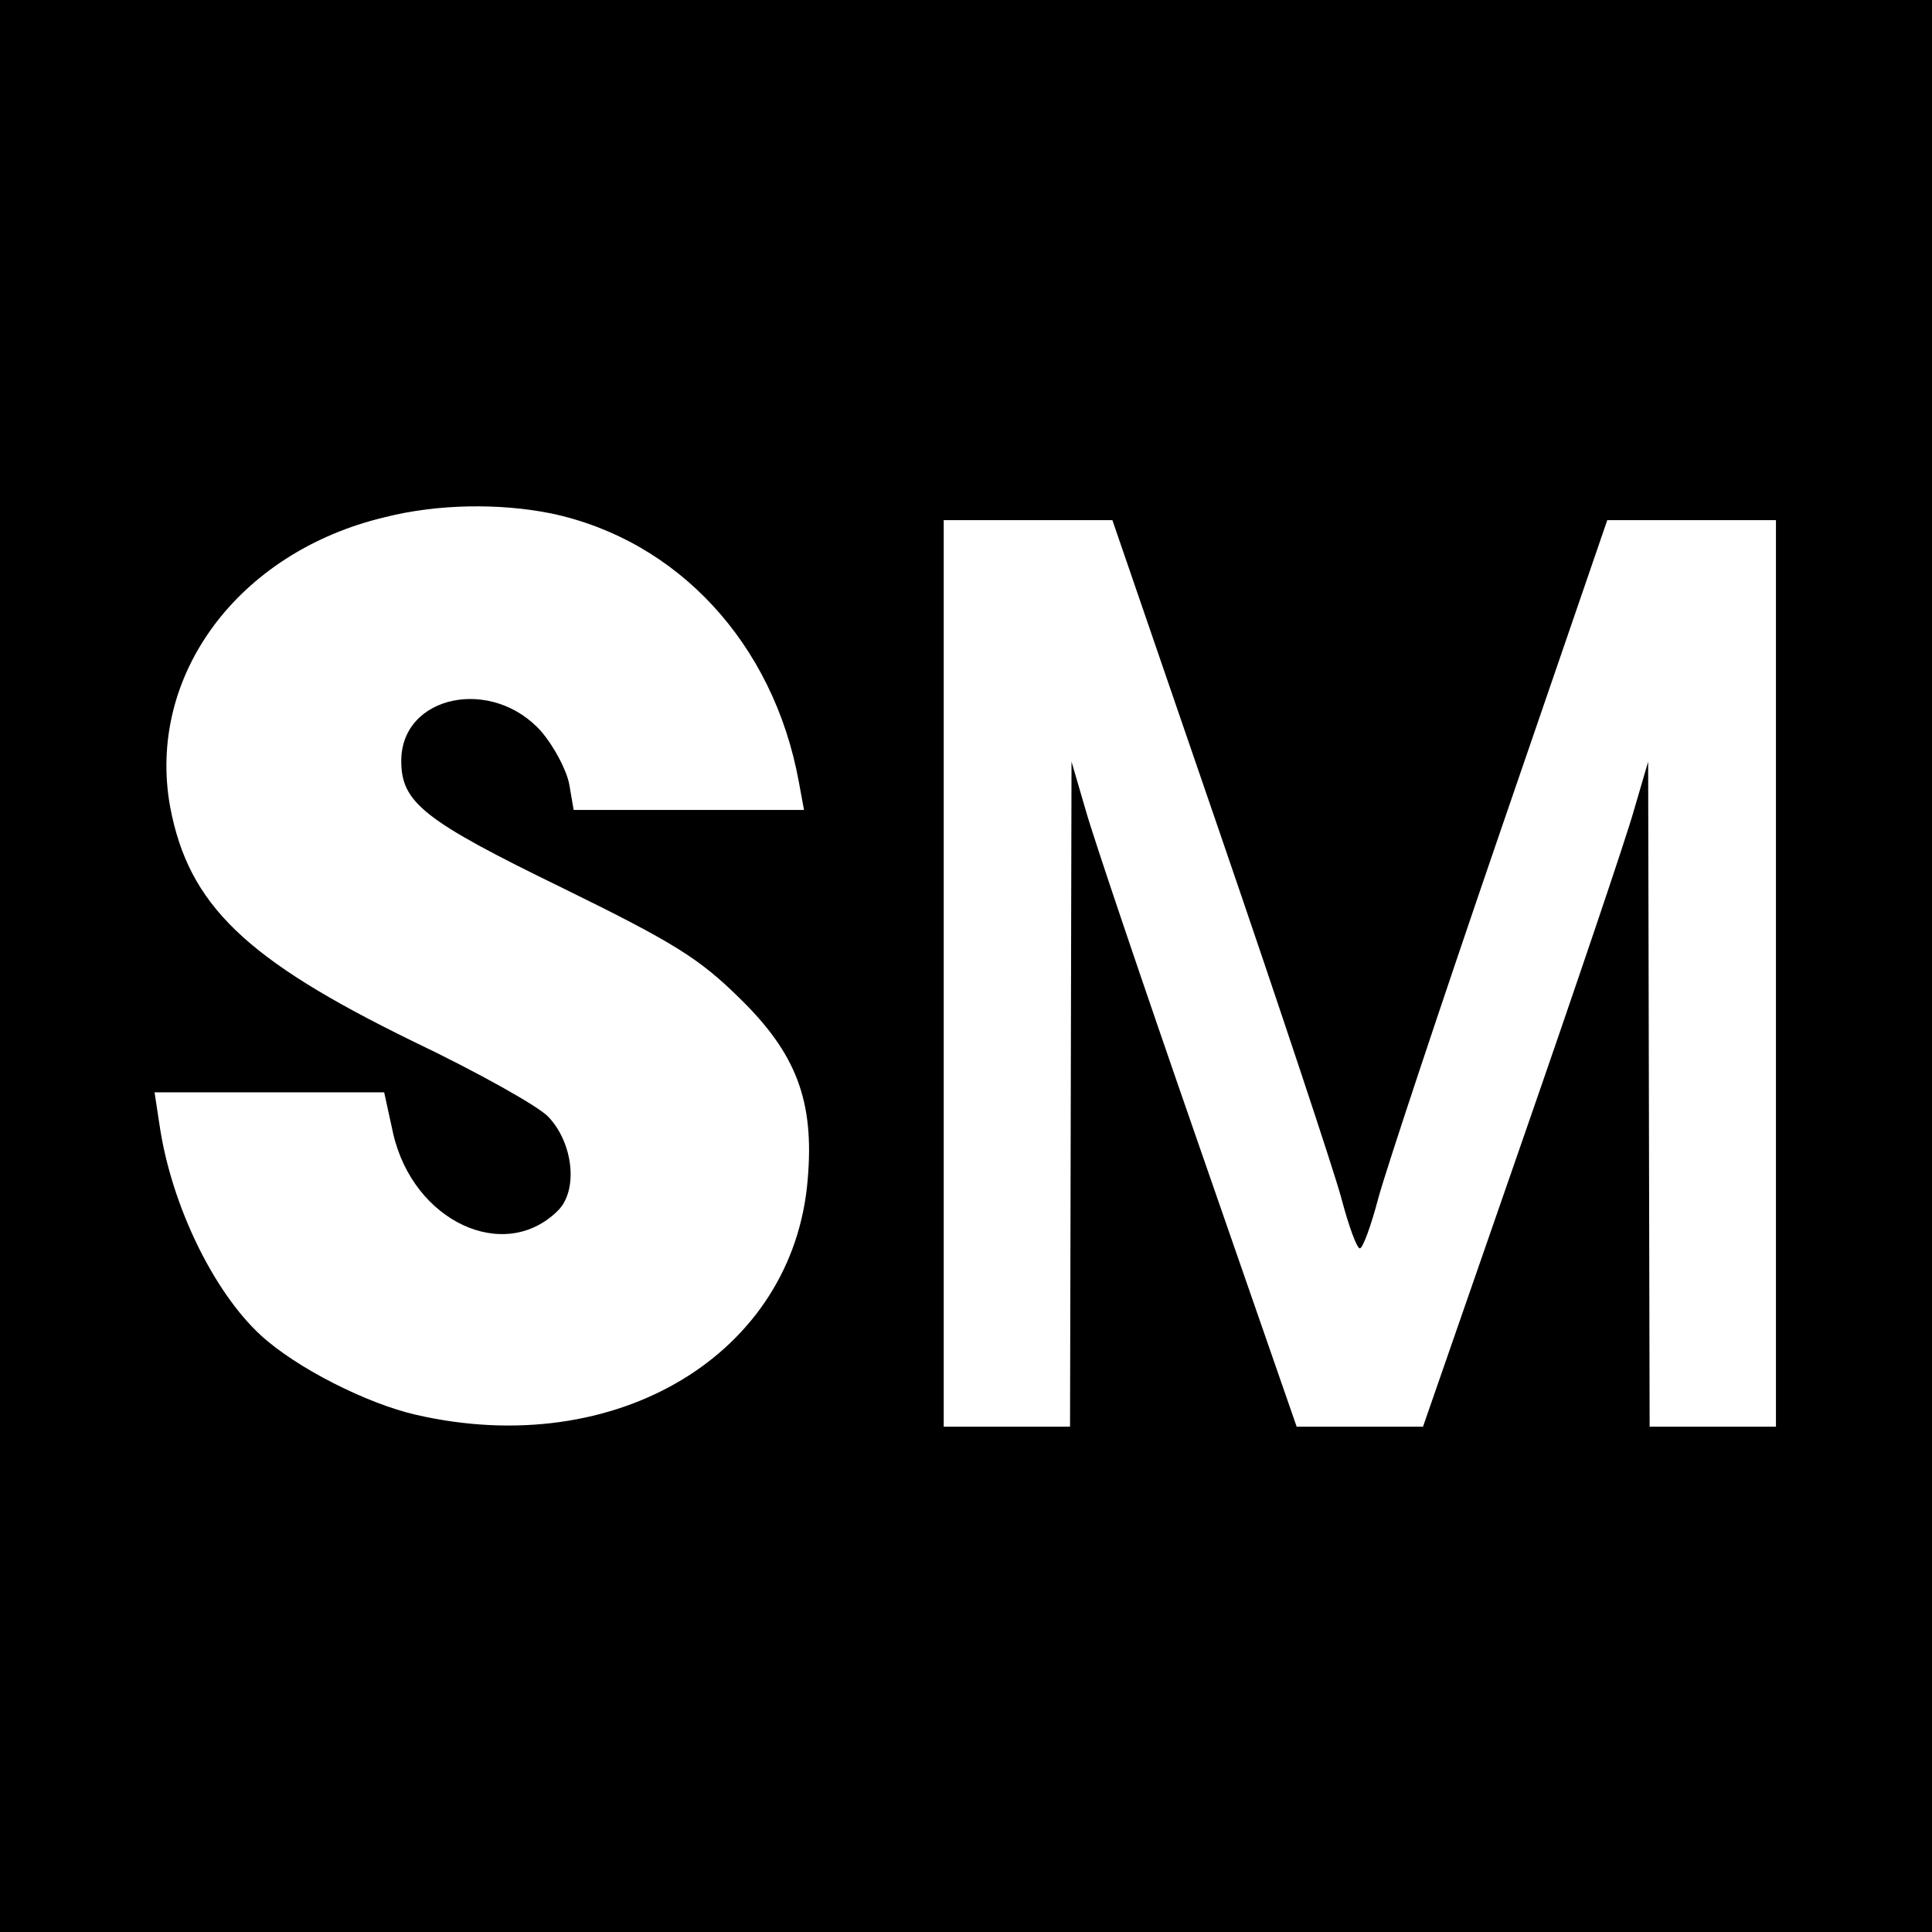
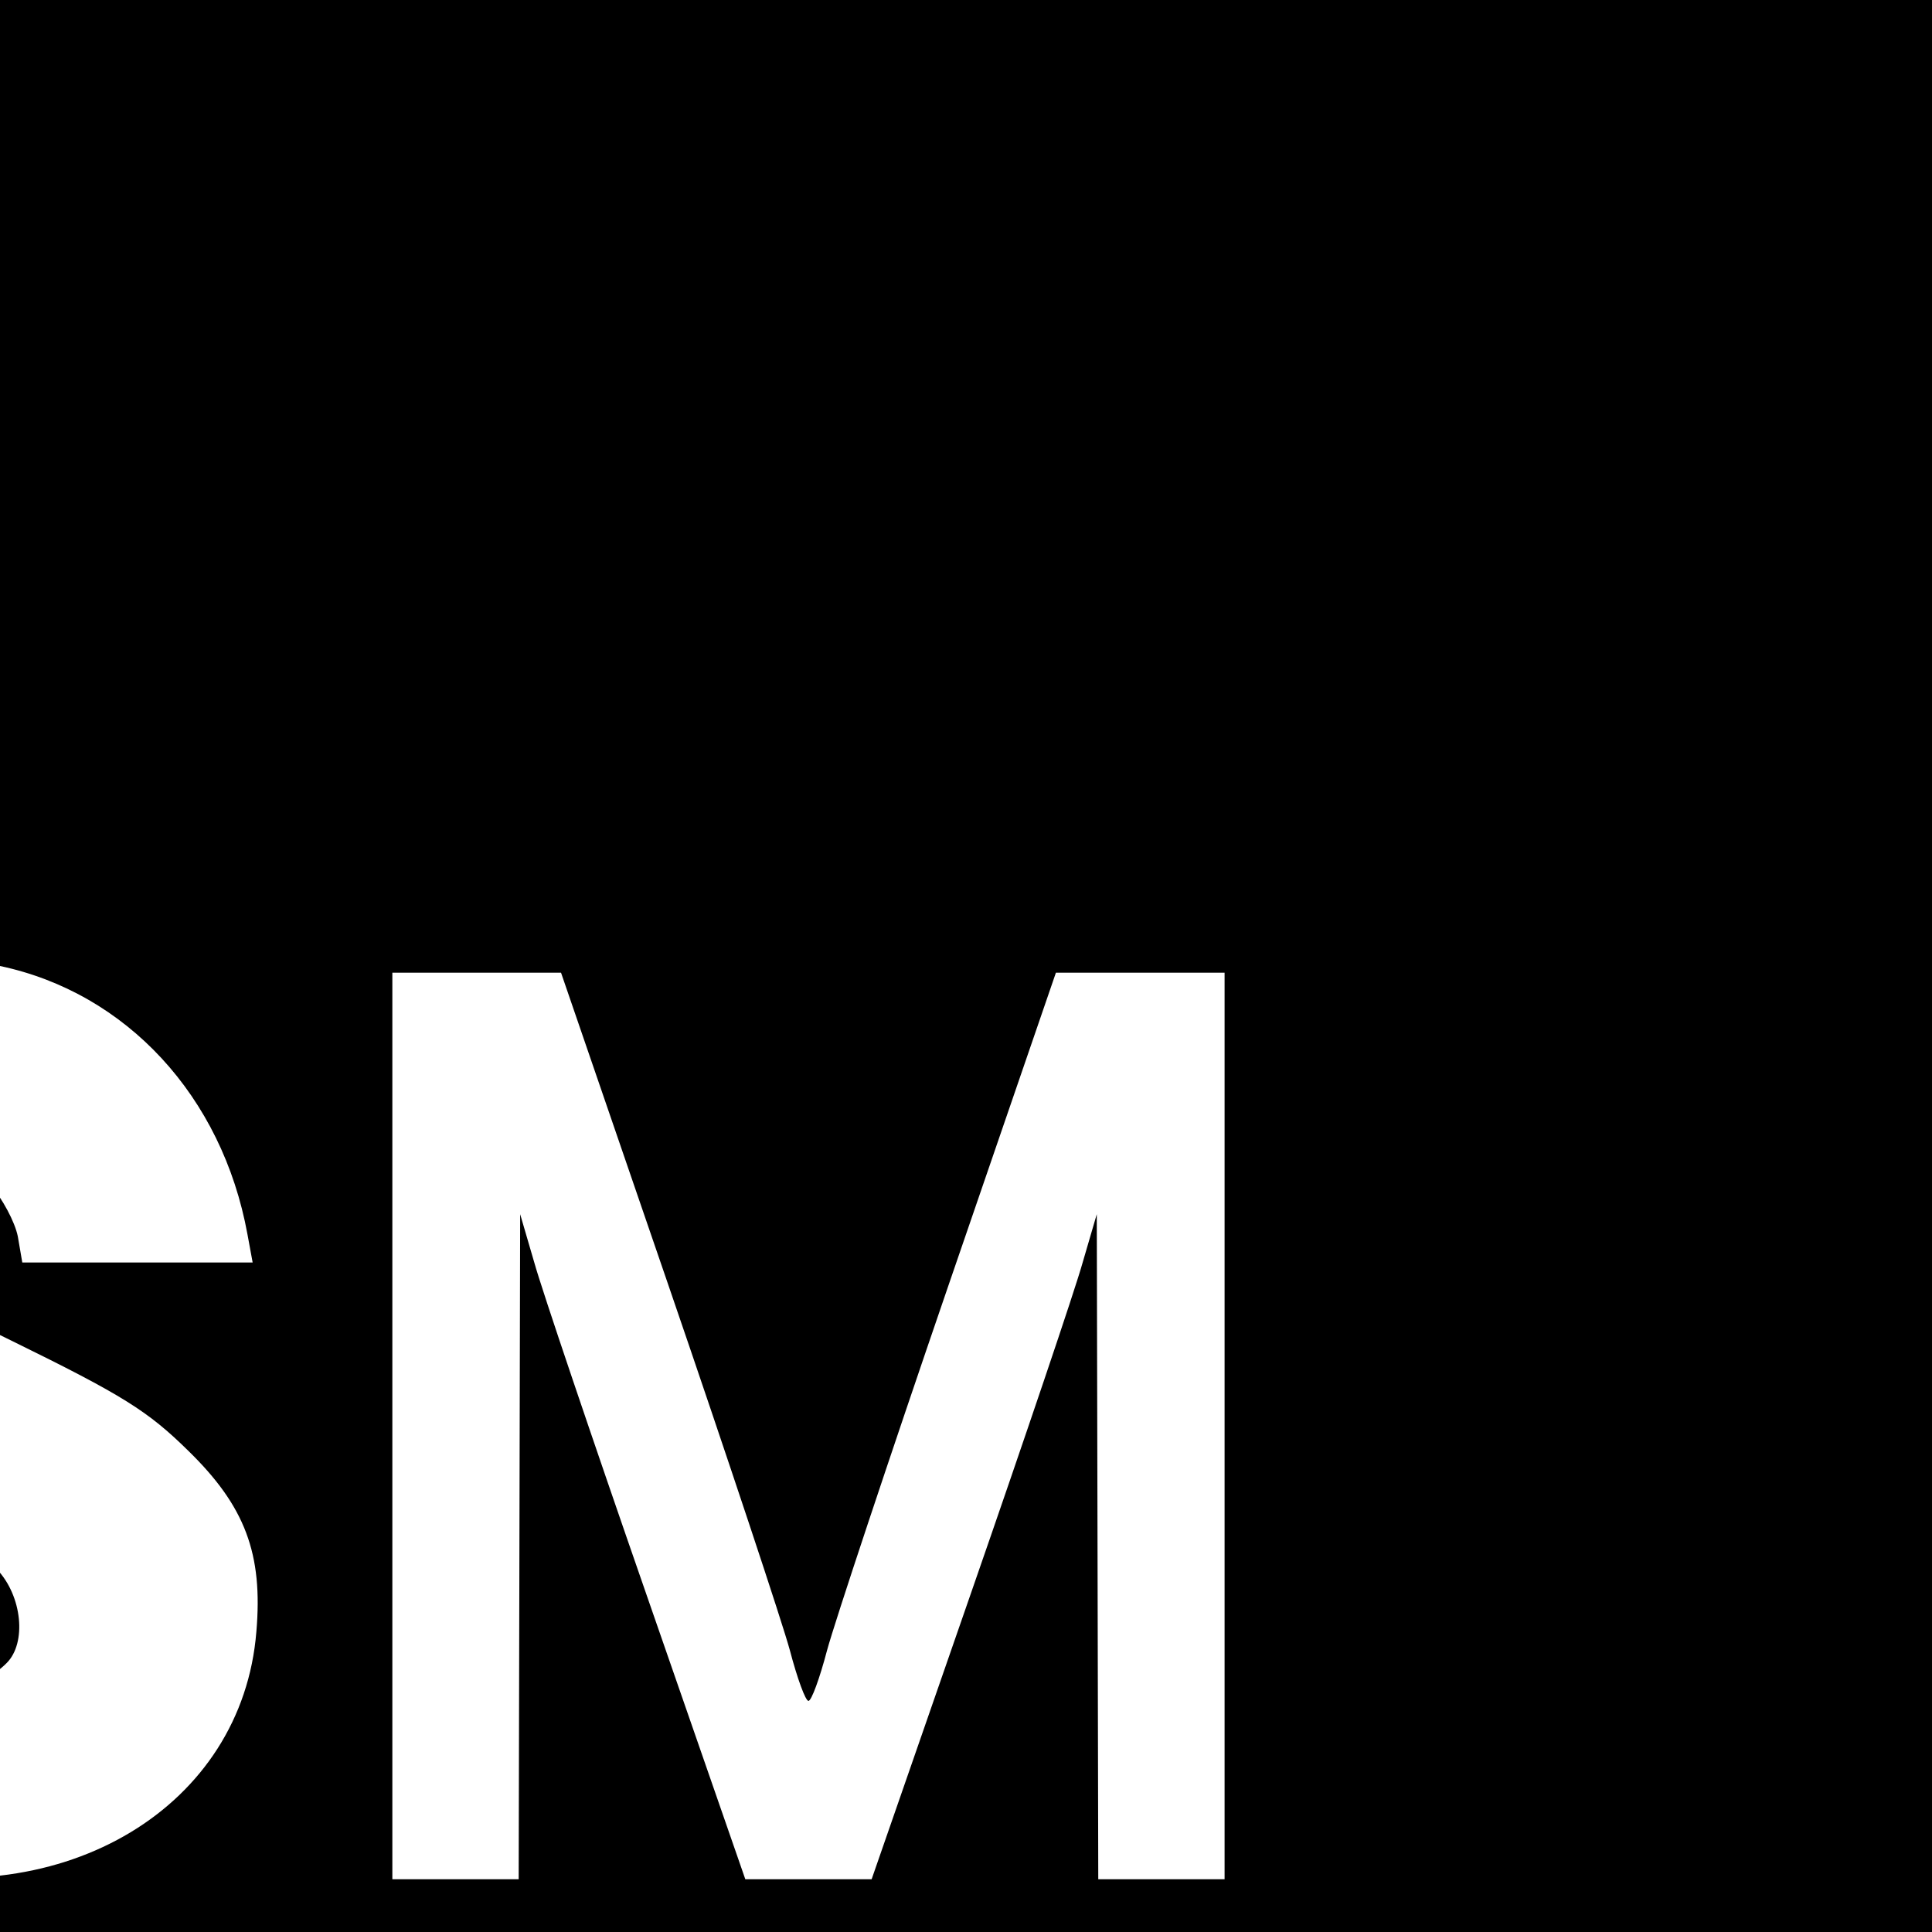
<svg xmlns="http://www.w3.org/2000/svg" version="1.0" width="260pt" height="260pt" viewBox="0 0 260 260" preserveAspectRatio="xMidYMid meet">
  <g transform="translate(0,260) scale(0.1,-0.1)" fill="#000000" stroke="none">
-     <path d="M0 1300 l0 -1300 1300 0 1300 0 0 1300 0 1300 -1300 0 -1300 0 0 -1300z m742 609 c170 -36 299 -175 333 -361 l7 -38 -155 0 -155 0 -6 35 c-4 20 -21 51 -37 70 -66 75 -189 50 -189 -39 0 -56 30 -80 217 -171 151 -74 184 -95 238 -148 77 -75 101 -139 92 -244 -19 -235 -257 -379 -527 -317 -66 15 -161 63 -209 107 -64 59 -120 175 -136 281 l-7 46 154 0 155 0 12 -55 c27 -119 150 -176 222 -104 27 27 21 90 -13 126 -13 14 -95 60 -183 102 -225 110 -301 183 -326 315 -32 176 91 343 289 390 71 18 155 19 224 5z m900 -431 c80 -233 153 -453 163 -490 10 -38 21 -68 25 -68 4 0 15 30 25 68 10 37 83 257 163 490 l145 422 114 0 113 0 0 -610 0 -610 -85 0 -85 0 -1 448 -1 447 -19 -65 c-10 -36 -78 -237 -151 -447 l-133 -383 -85 0 -85 0 -133 383 c-73 210 -141 411 -151 447 l-19 65 -1 -447 -1 -448 -85 0 -85 0 0 610 0 610 113 0 114 0 145 -422z" />
+     <path d="M0 1300 l0 -1300 1300 0 1300 0 0 1300 0 1300 -1300 0 -1300 0 0 -1300z c170 -36 299 -175 333 -361 l7 -38 -155 0 -155 0 -6 35 c-4 20 -21 51 -37 70 -66 75 -189 50 -189 -39 0 -56 30 -80 217 -171 151 -74 184 -95 238 -148 77 -75 101 -139 92 -244 -19 -235 -257 -379 -527 -317 -66 15 -161 63 -209 107 -64 59 -120 175 -136 281 l-7 46 154 0 155 0 12 -55 c27 -119 150 -176 222 -104 27 27 21 90 -13 126 -13 14 -95 60 -183 102 -225 110 -301 183 -326 315 -32 176 91 343 289 390 71 18 155 19 224 5z m900 -431 c80 -233 153 -453 163 -490 10 -38 21 -68 25 -68 4 0 15 30 25 68 10 37 83 257 163 490 l145 422 114 0 113 0 0 -610 0 -610 -85 0 -85 0 -1 448 -1 447 -19 -65 c-10 -36 -78 -237 -151 -447 l-133 -383 -85 0 -85 0 -133 383 c-73 210 -141 411 -151 447 l-19 65 -1 -447 -1 -448 -85 0 -85 0 0 610 0 610 113 0 114 0 145 -422z" />
  </g>
</svg>